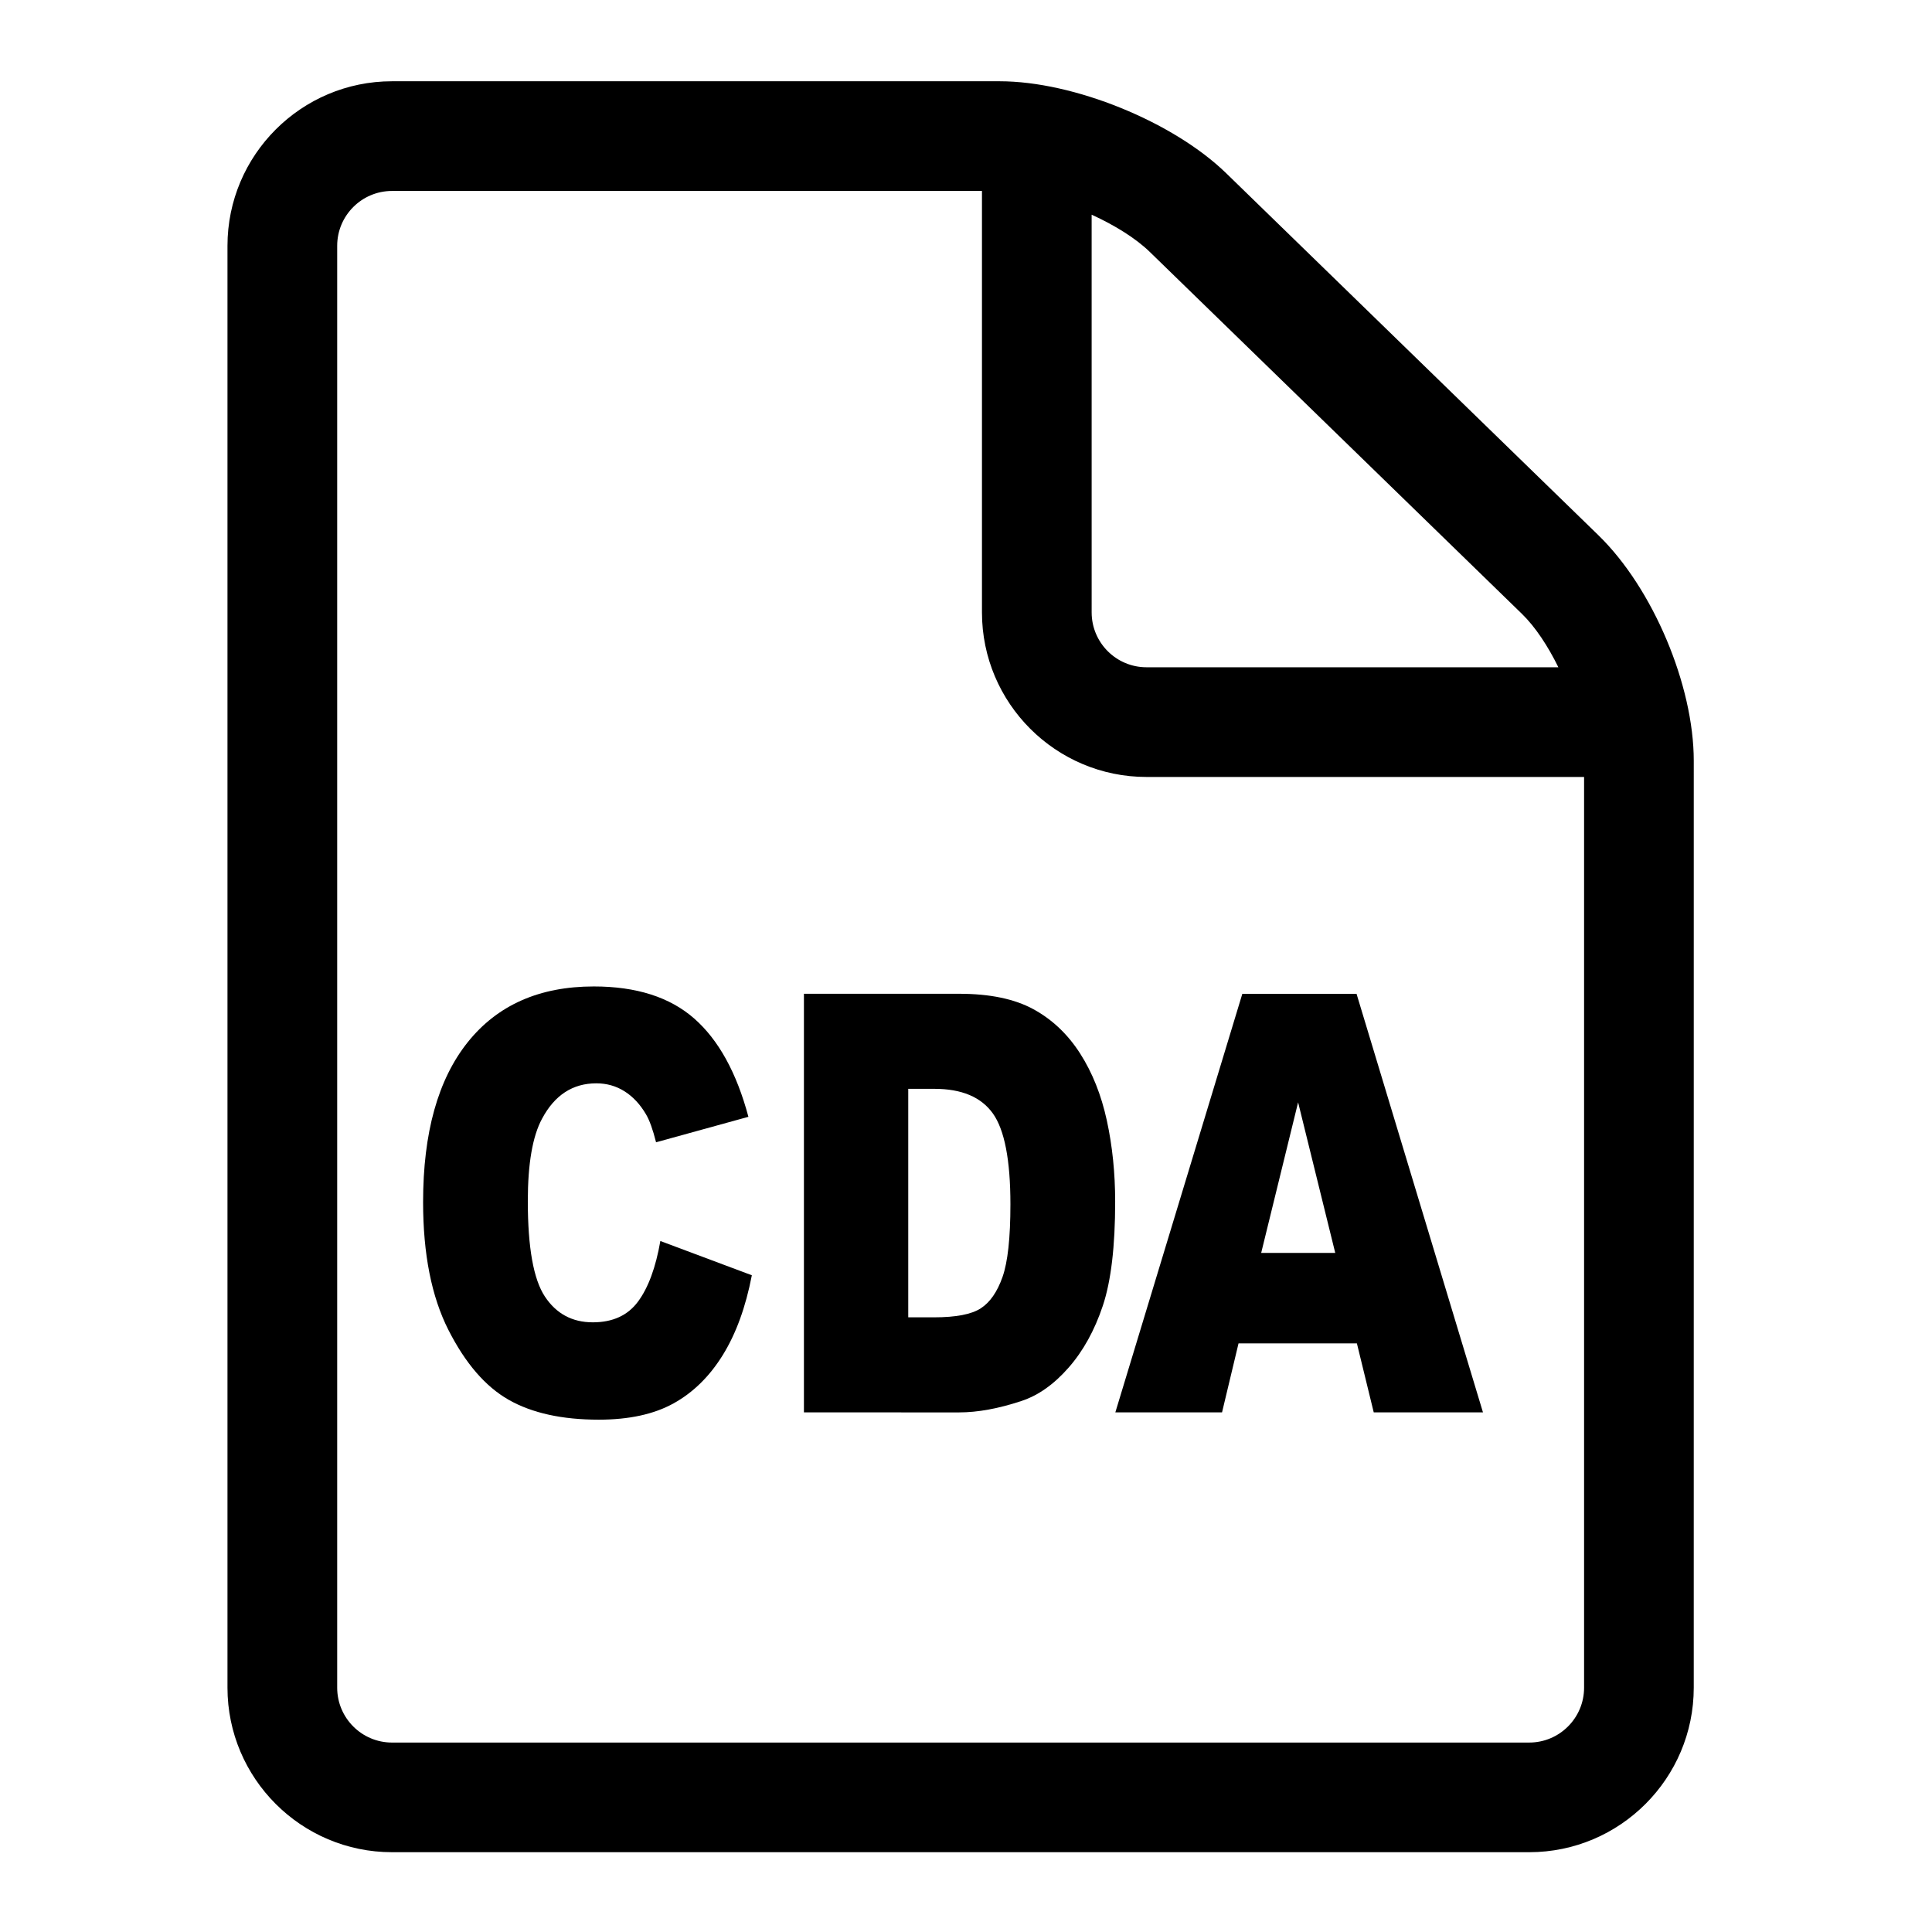
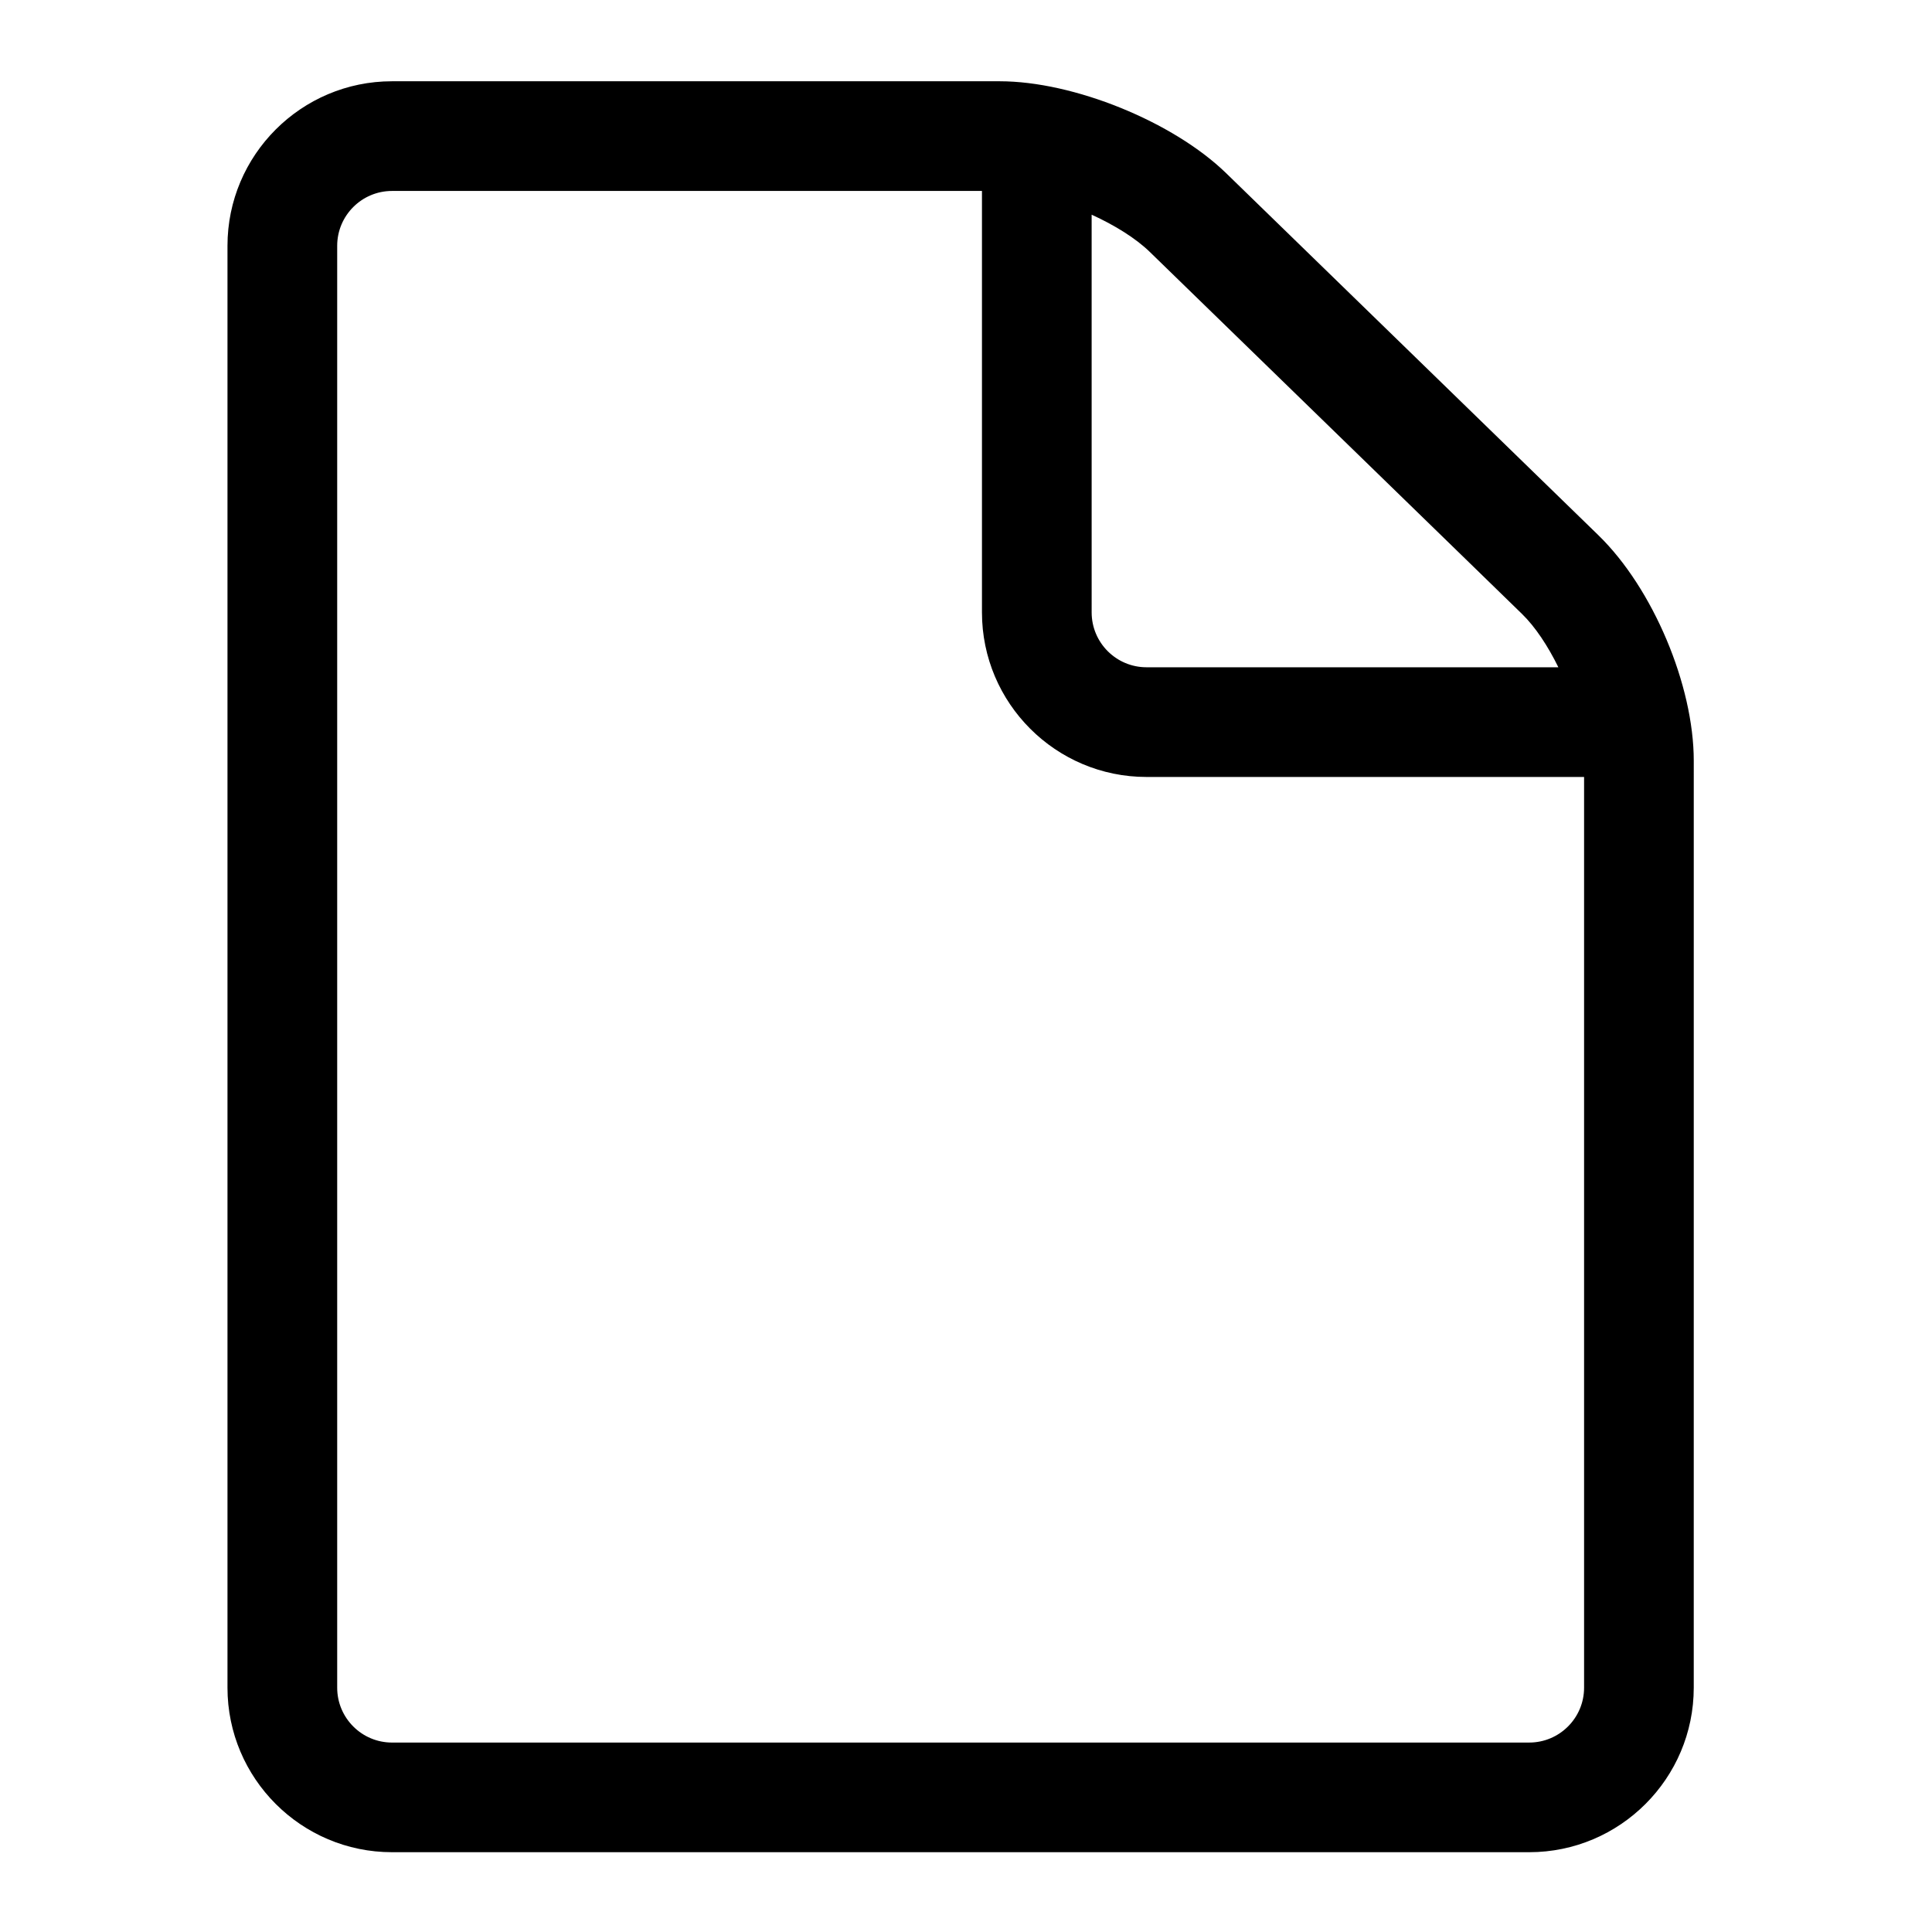
<svg xmlns="http://www.w3.org/2000/svg" fill="#000000" width="800px" height="800px" version="1.1" viewBox="144 144 512 512">
  <g>
-     <path d="m319 472.88 24.246 9.078c-1.629 8.438-4.195 15.488-7.699 21.145-3.504 5.66-7.852 9.93-13.043 12.805-5.191 2.879-11.801 4.32-19.824 4.32-9.734 0-17.688-1.754-23.859-5.258-6.172-3.508-11.496-9.672-15.977-18.504-4.481-8.832-6.719-20.133-6.719-33.906 0-18.367 3.938-32.48 11.812-42.344s19.02-14.797 33.43-14.797c11.277 0 20.141 2.832 26.59 8.484 6.449 5.656 11.246 14.344 14.379 26.062l-24.473 6.75c-0.852-3.387-1.746-5.863-2.68-7.434-1.543-2.629-3.434-4.652-5.664-6.066-2.234-1.414-4.731-2.125-7.492-2.125-6.254 0-11.047 3.125-14.375 9.371-2.516 4.637-3.777 11.918-3.777 21.84 0 12.297 1.504 20.723 4.519 25.285 3.012 4.562 7.25 6.84 12.703 6.84 5.293 0 9.293-1.836 12.004-5.523 2.711-3.672 4.676-9.016 5.898-16.023z" />
-     <path d="m357.05 407.36h41.145c8.113 0 14.664 1.363 19.66 4.086 4.992 2.723 9.117 6.637 12.383 11.73 3.262 5.098 5.621 11.023 7.09 17.785 1.469 6.762 2.203 13.926 2.203 21.488 0 11.855-1.09 21.051-3.269 27.582-2.184 6.535-5.207 12.008-9.086 16.422-3.871 4.414-8.031 7.356-12.469 8.816-6.078 2.019-11.578 3.031-16.512 3.031l-41.145-0.004zm27.645 25.191v60.555h6.816c5.809 0 9.945-0.789 12.398-2.383 2.457-1.586 4.379-4.359 5.773-8.32 1.391-3.953 2.09-10.367 2.09-19.238 0-11.746-1.562-19.781-4.668-24.113-3.113-4.332-8.273-6.5-15.477-6.5z" />
-     <path d="m503.59 500.01h-31.367l-4.371 18.289h-28.277l33.656-110.93h30.266l33.508 110.93h-28.949zm-5.738-23.98-9.84-39.902-9.785 39.902z" />
    <path d="m567.63 285.88-98.672-95.969c-14.059-13.668-40.426-24.375-60.035-24.375h-161.04c-24.043 0-43.598 19.555-43.598 43.598v382.12c0 24.039 19.559 43.598 43.598 43.598h301.38c24.039 0 43.598-19.559 43.598-43.598l0.004-245.62c0-20.07-10.852-45.758-25.238-59.754zm-20.266 20.836c3.492 3.398 6.852 8.484 9.617 14.117h-109.15c-8.016 0-14.531-6.519-14.531-14.531l-0.004-105.41c6.113 2.789 11.688 6.25 15.395 9.855zm1.906 299.08h-301.38c-8.016 0-14.531-6.519-14.531-14.531v-382.13c0-8.016 6.519-14.531 14.531-14.531h156.34v111.7c0 24.043 19.559 43.598 43.598 43.598h115.97v241.36c0 8.012-6.519 14.531-14.531 14.531z" />
  </g>
</svg>